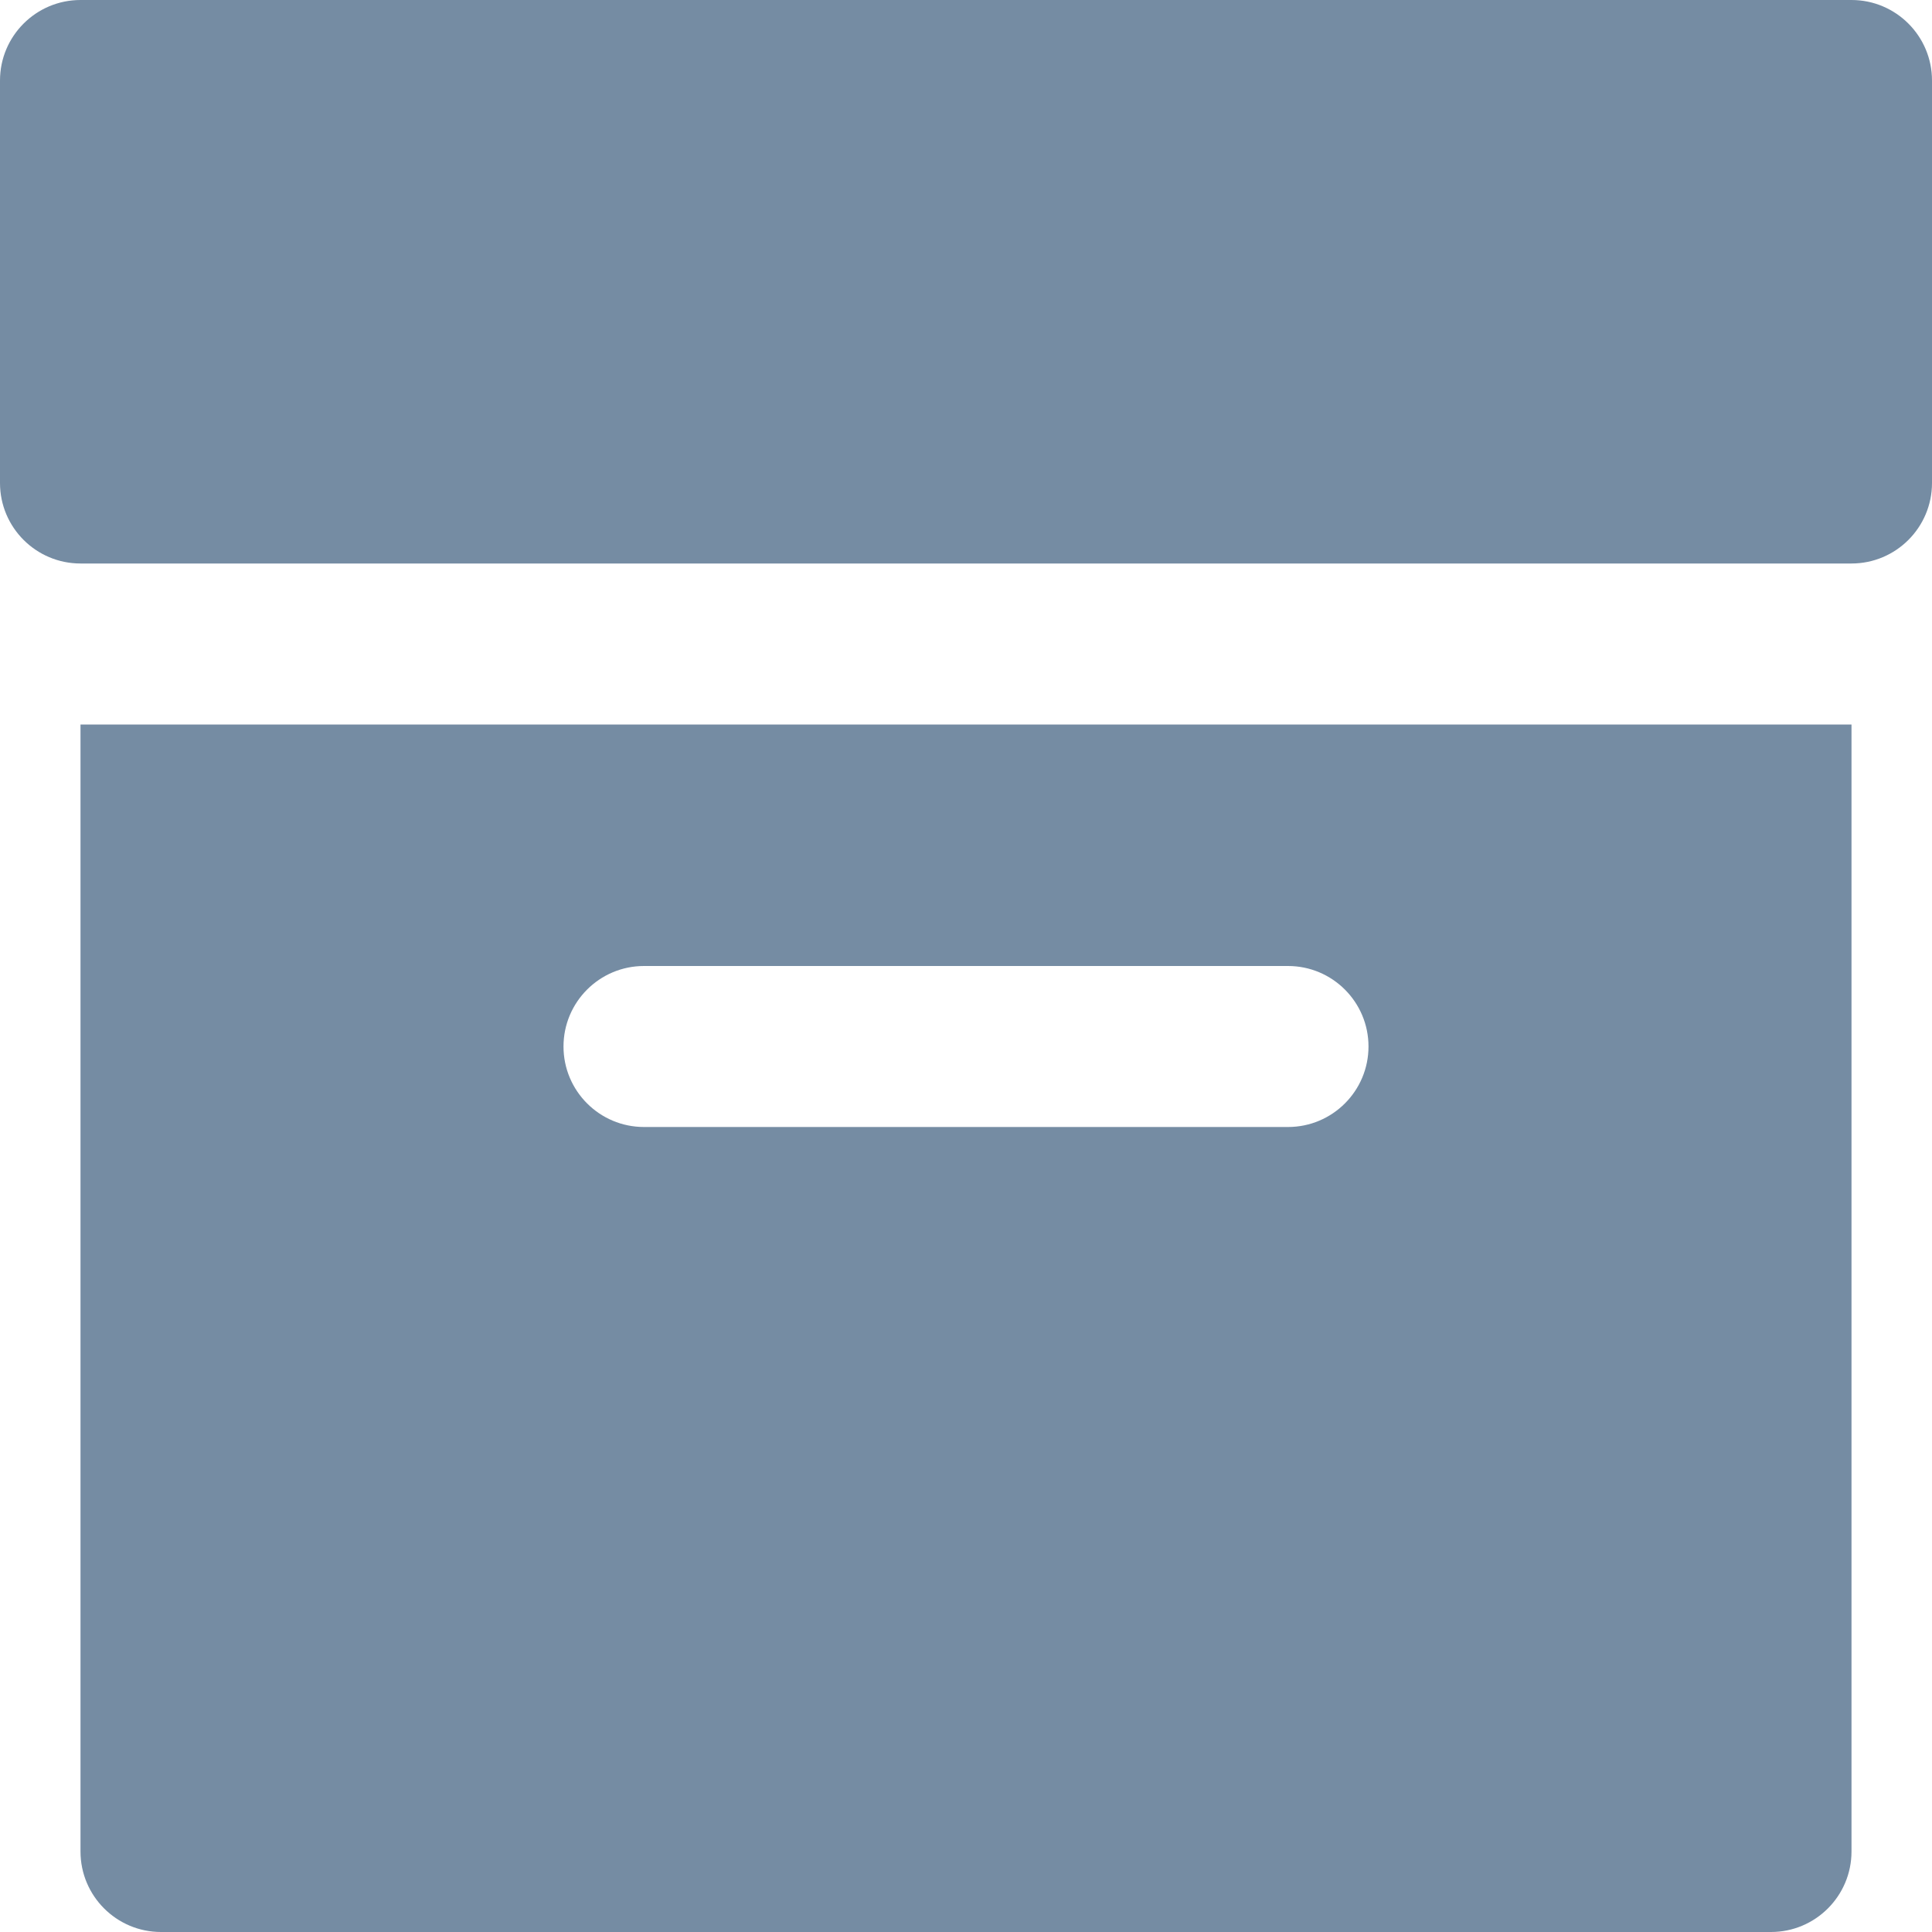
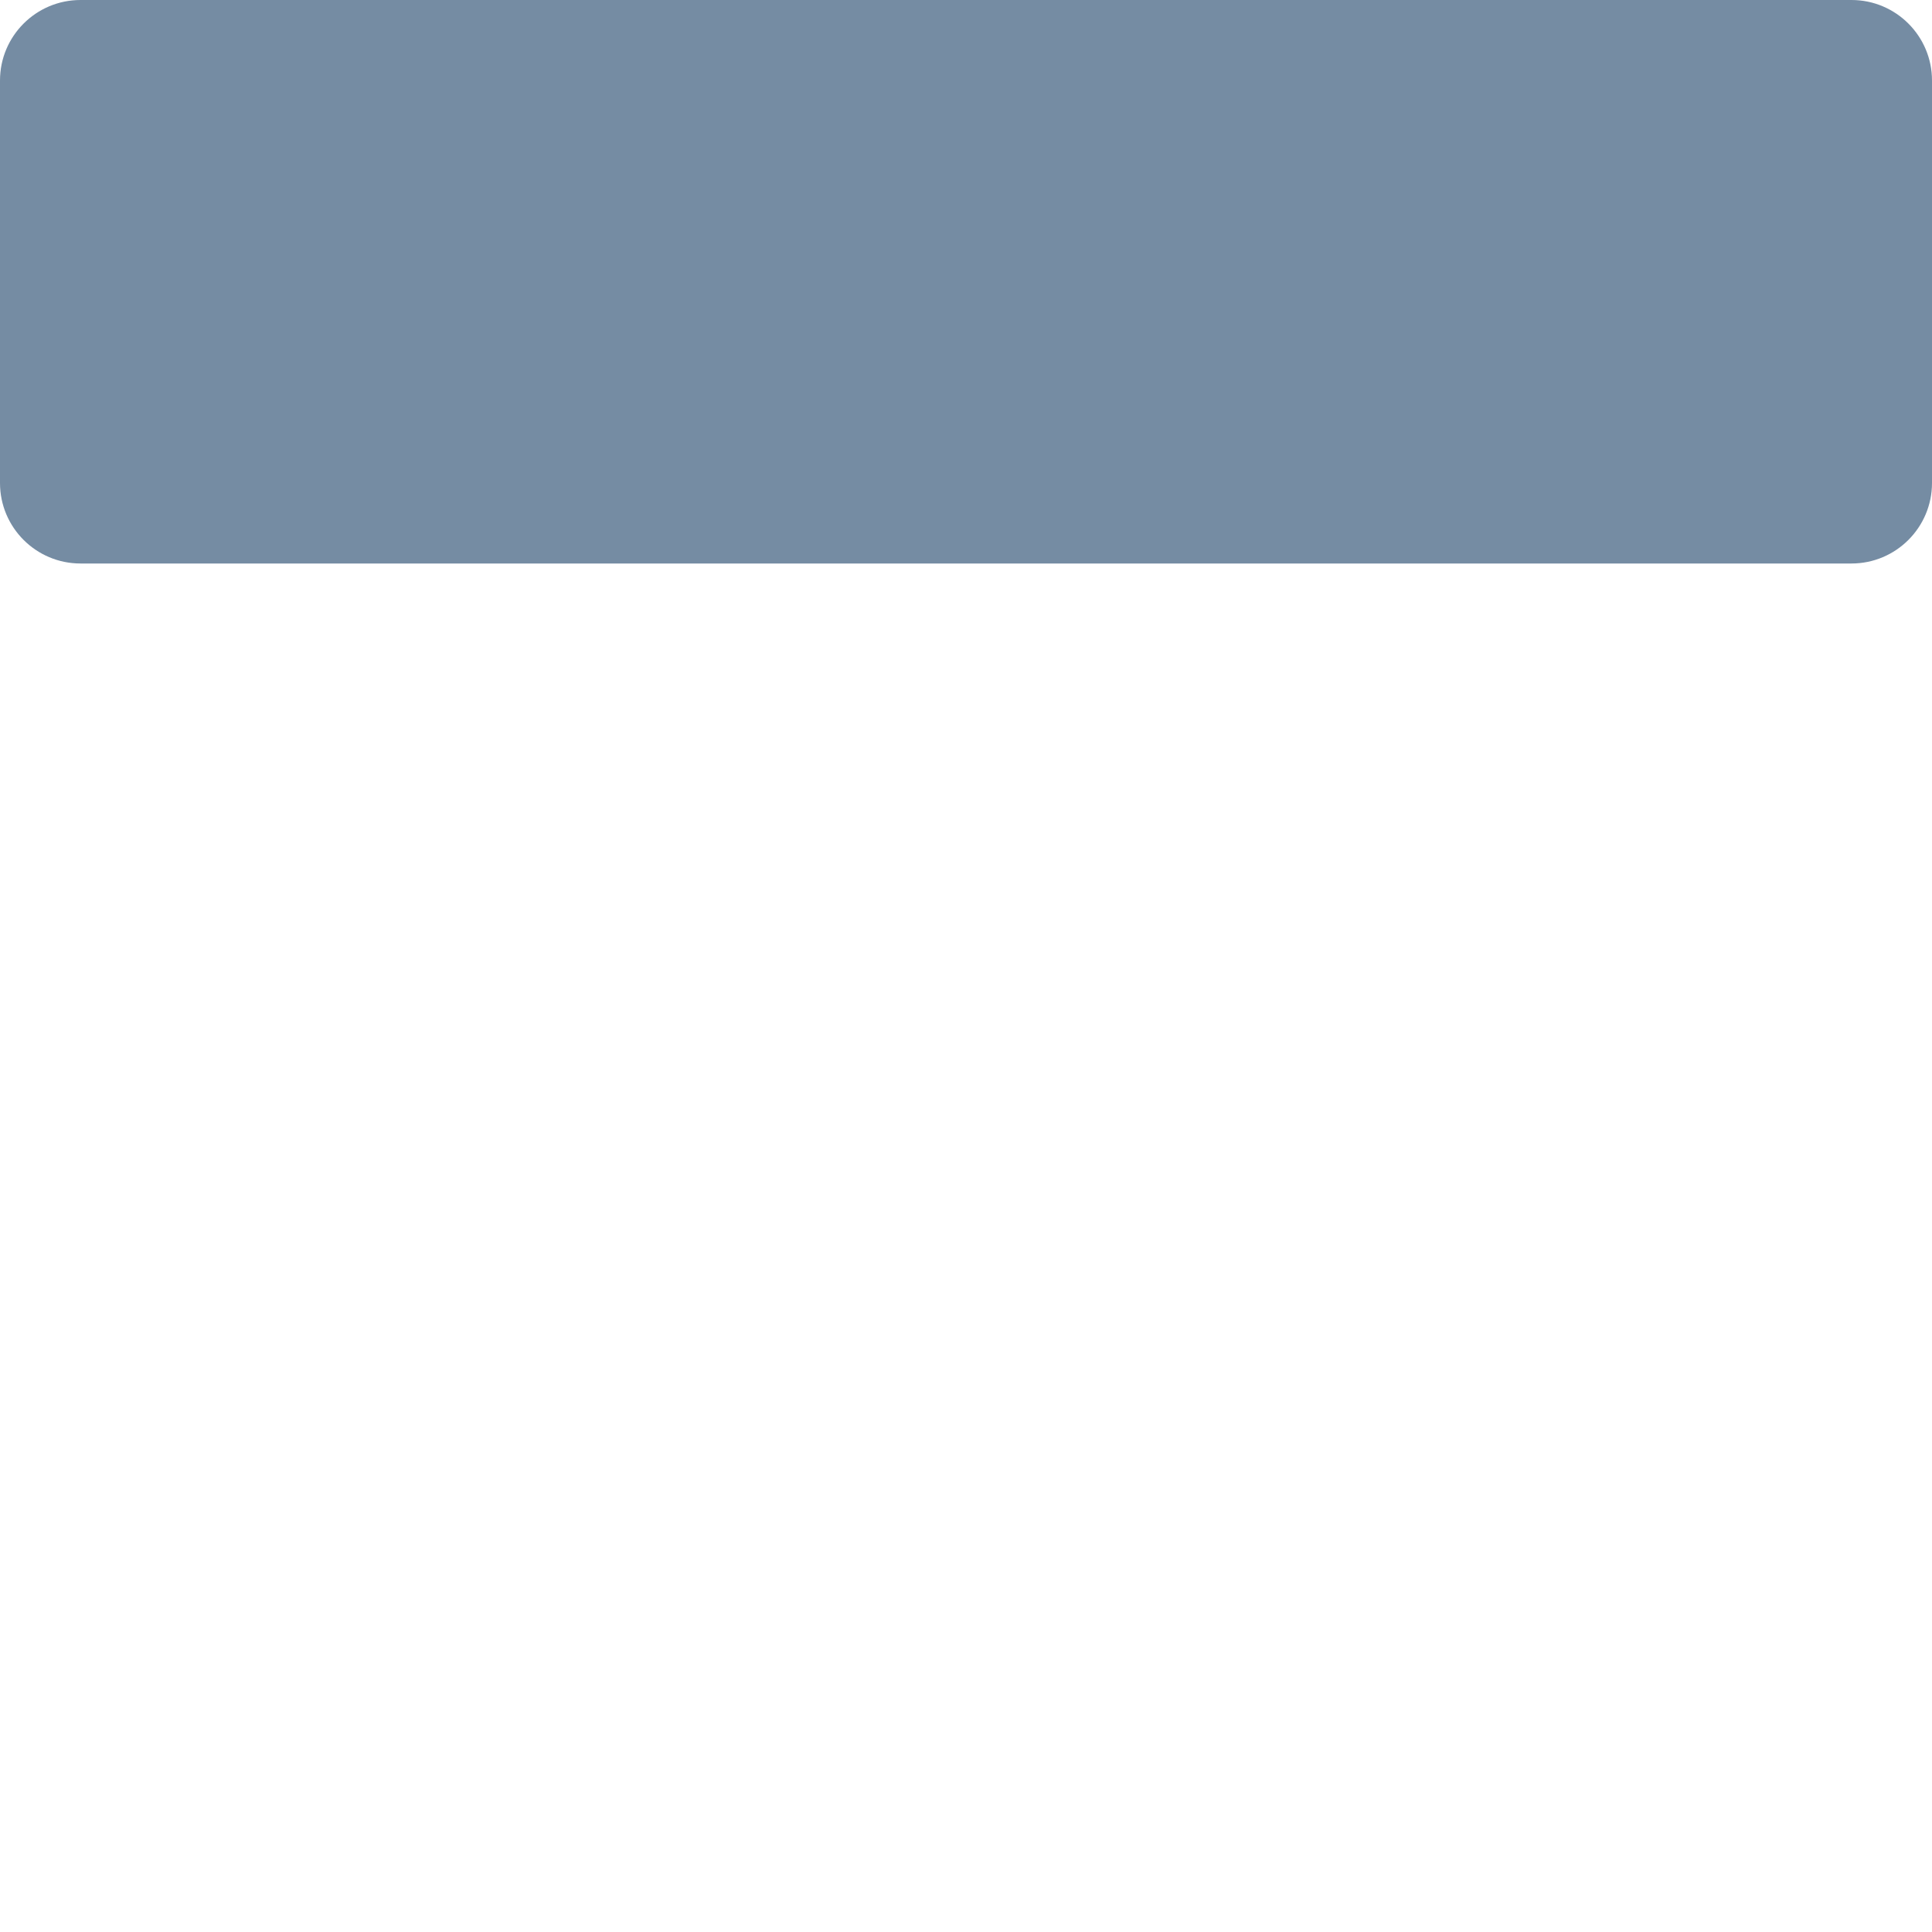
<svg xmlns="http://www.w3.org/2000/svg" width="800px" height="800px" viewBox="0 0 24 24" id="meteor-icon-kit__solid-archive" fill="none">
  <g clip-path="url(#clip0_525_146)">
    <path d="M0 1C0 0.448 0.448 0 1 0H23C23.552 0 24 0.448 24 1V6C24 6.552 23.552 7 23 7H1C0.448 7 0 6.552 0 6V1Z" fill="#758CA3" />
-     <path fill-rule="evenodd" clip-rule="evenodd" d="M1 9H23V23C23 23.552 22.552 24 22 24H2C1.448 24 1 23.552 1 23V9ZM7 13C7 12.448 7.448 12 8 12H16C16.552 12 17 12.448 17 13C17 13.552 16.552 14 16 14H8C7.448 14 7 13.552 7 13Z" fill="#758CA3" />
  </g>
  <defs>
    <clipPath id="clip0_525_146">
      <rect width="24" height="24" fill="white" />
    </clipPath>
  </defs>
</svg>